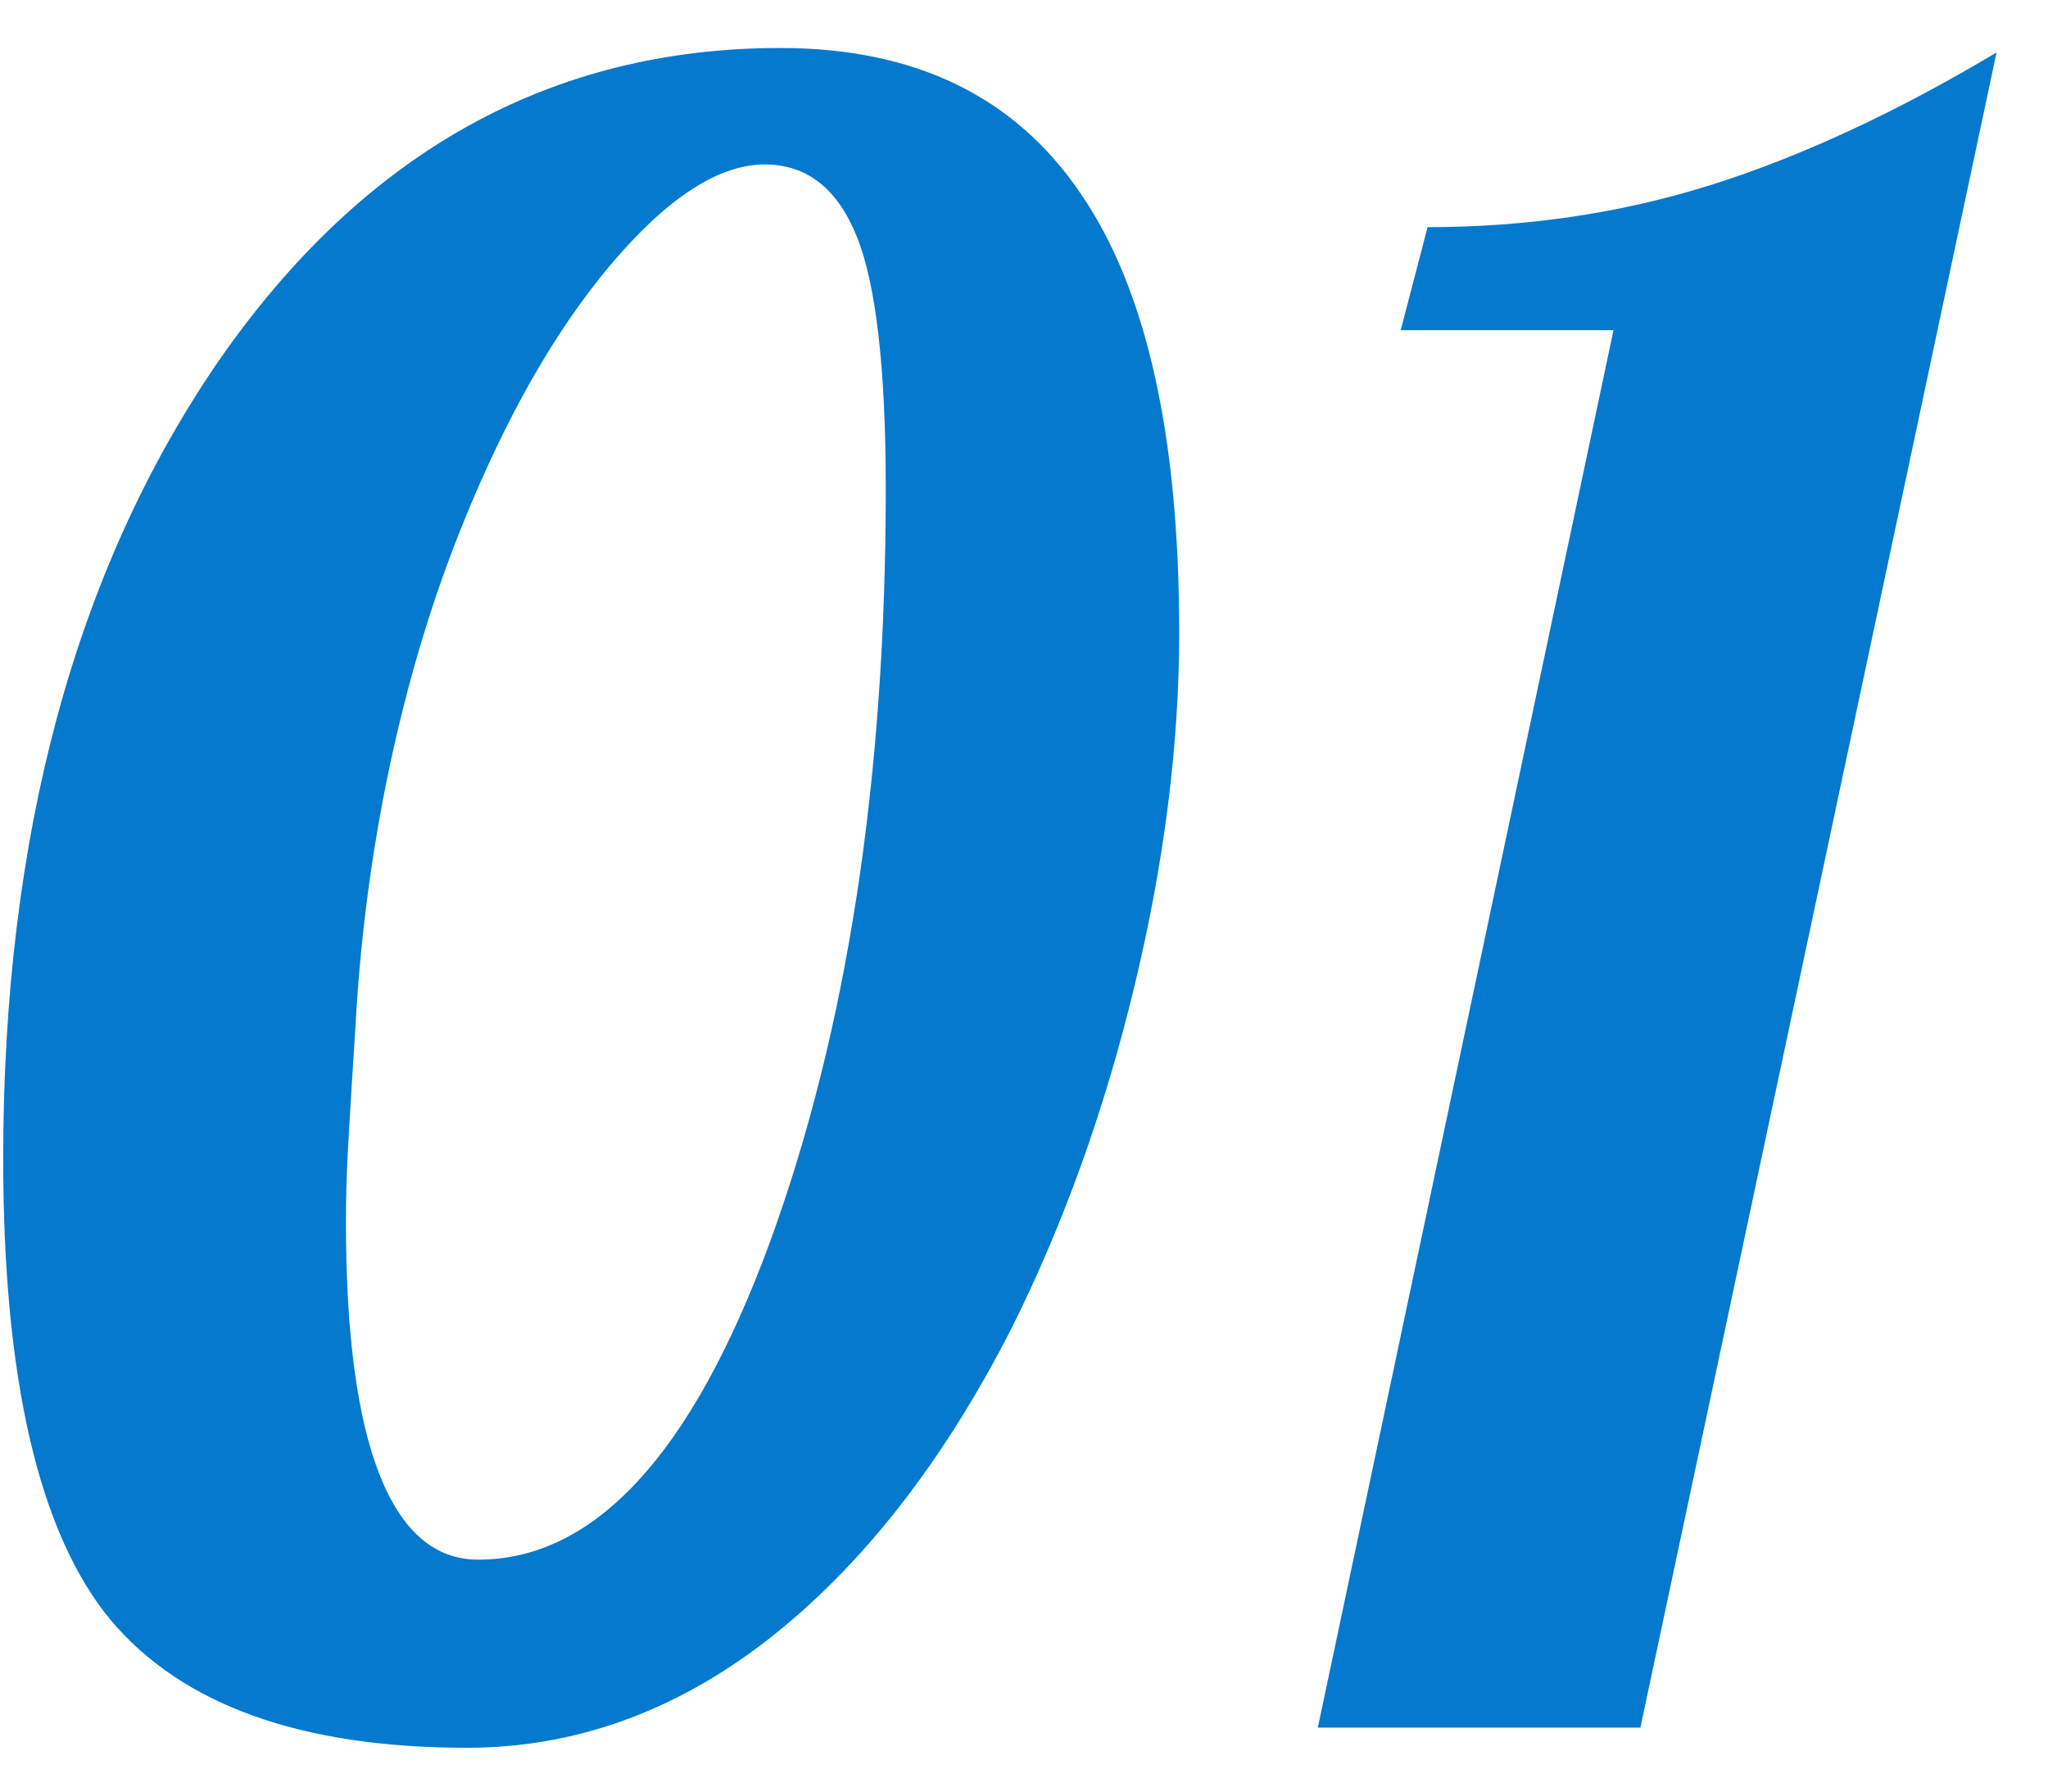
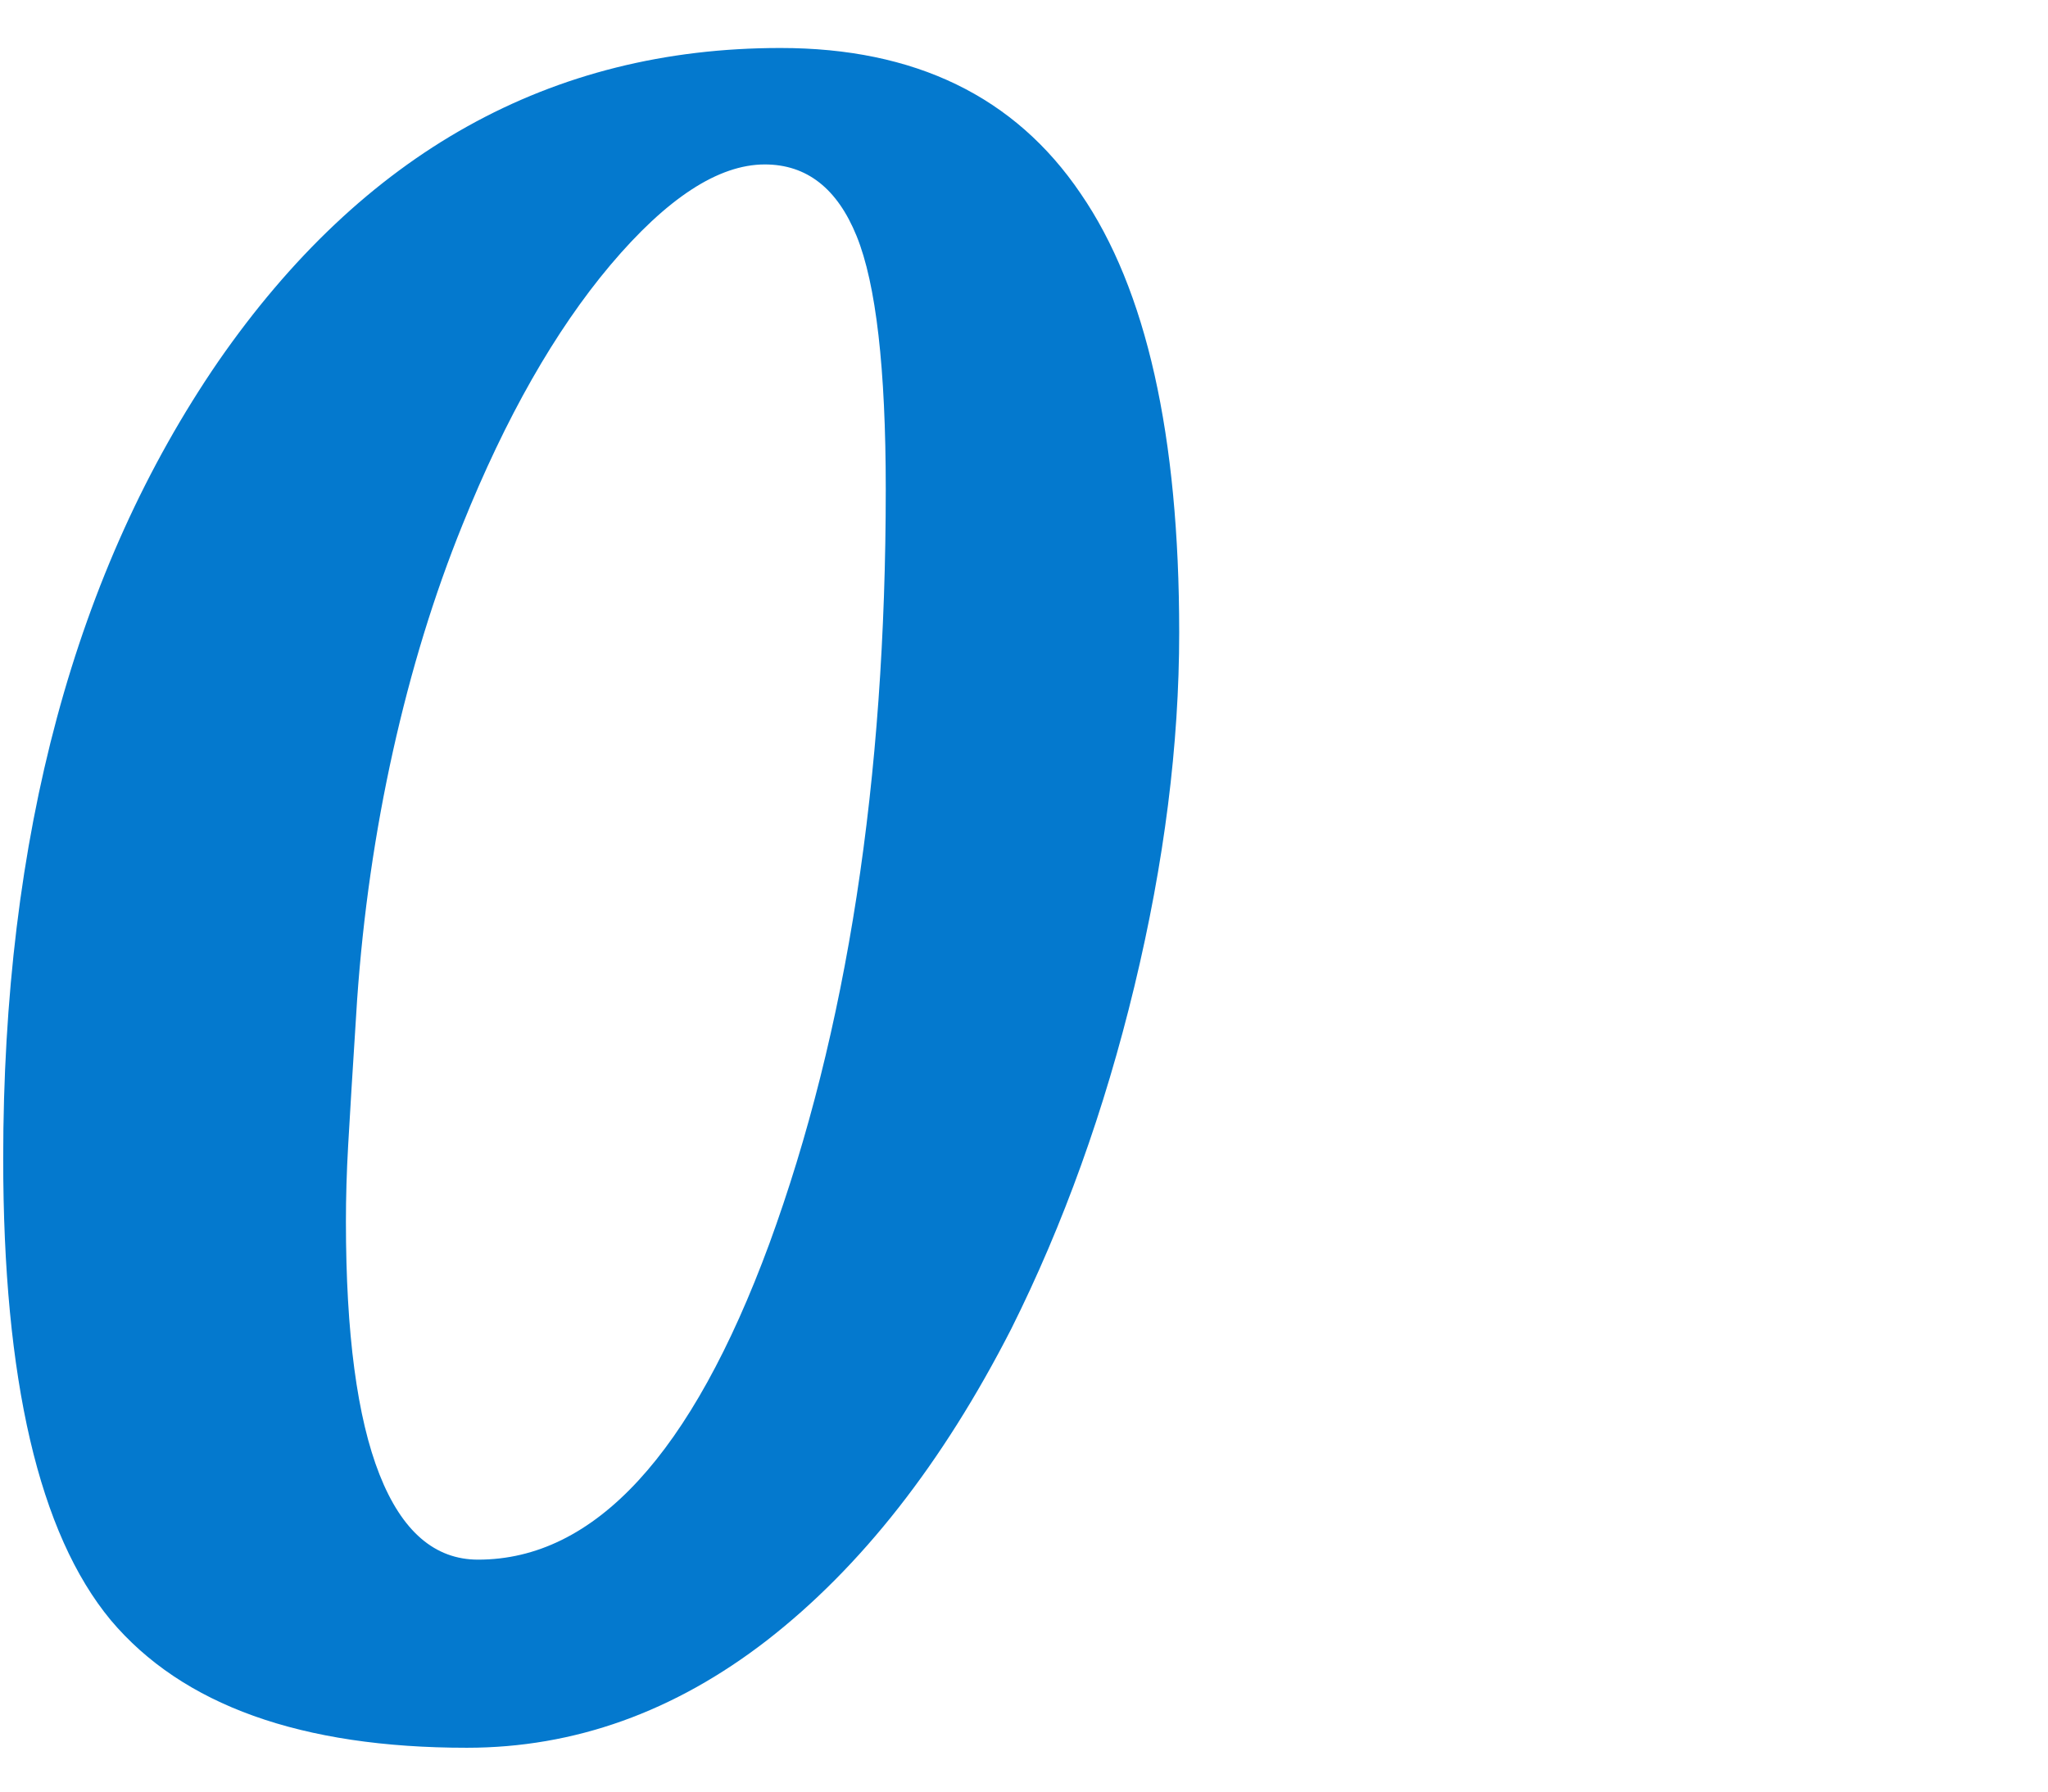
<svg xmlns="http://www.w3.org/2000/svg" width="32" height="28" viewBox="0 0 32 28" fill="none">
-   <path d="M22.306 3.55C23.87 3.55 25.351 3.328 26.751 2.885C28.151 2.442 29.633 1.753 31.196 0.82L25.631 27H20.591L25.211 5.16H21.886L22.306 3.55Z" fill="#0479CE" />
  <path d="M7.295 27.315C4.705 27.315 2.85 26.65 1.73 25.32C0.61 23.967 0.05 21.563 0.05 18.11C0.05 13.07 1.17 8.917 3.41 5.65C5.673 2.383 8.601 0.75 12.195 0.75C14.295 0.75 15.858 1.508 16.885 3.025C17.912 4.518 18.425 6.805 18.425 9.885C18.425 11.635 18.192 13.478 17.725 15.415C17.258 17.352 16.616 19.137 15.8 20.77C14.726 22.87 13.455 24.492 11.985 25.635C10.538 26.755 8.975 27.315 7.295 27.315ZM11.95 2.57C11.226 2.57 10.421 3.095 9.535 4.145C8.671 5.172 7.901 6.525 7.225 8.205C6.781 9.302 6.42 10.48 6.14 11.74C5.86 13 5.673 14.295 5.58 15.625C5.51 16.722 5.463 17.48 5.44 17.9C5.416 18.32 5.405 18.717 5.405 19.09C5.405 20.84 5.58 22.158 5.93 23.045C6.28 23.932 6.793 24.375 7.47 24.375C9.29 24.375 10.806 22.73 12.02 19.44C13.233 16.127 13.84 12.195 13.84 7.645C13.84 5.755 13.688 4.437 13.385 3.69C13.082 2.943 12.603 2.57 11.95 2.57Z" fill="#0479CE" />
</svg>